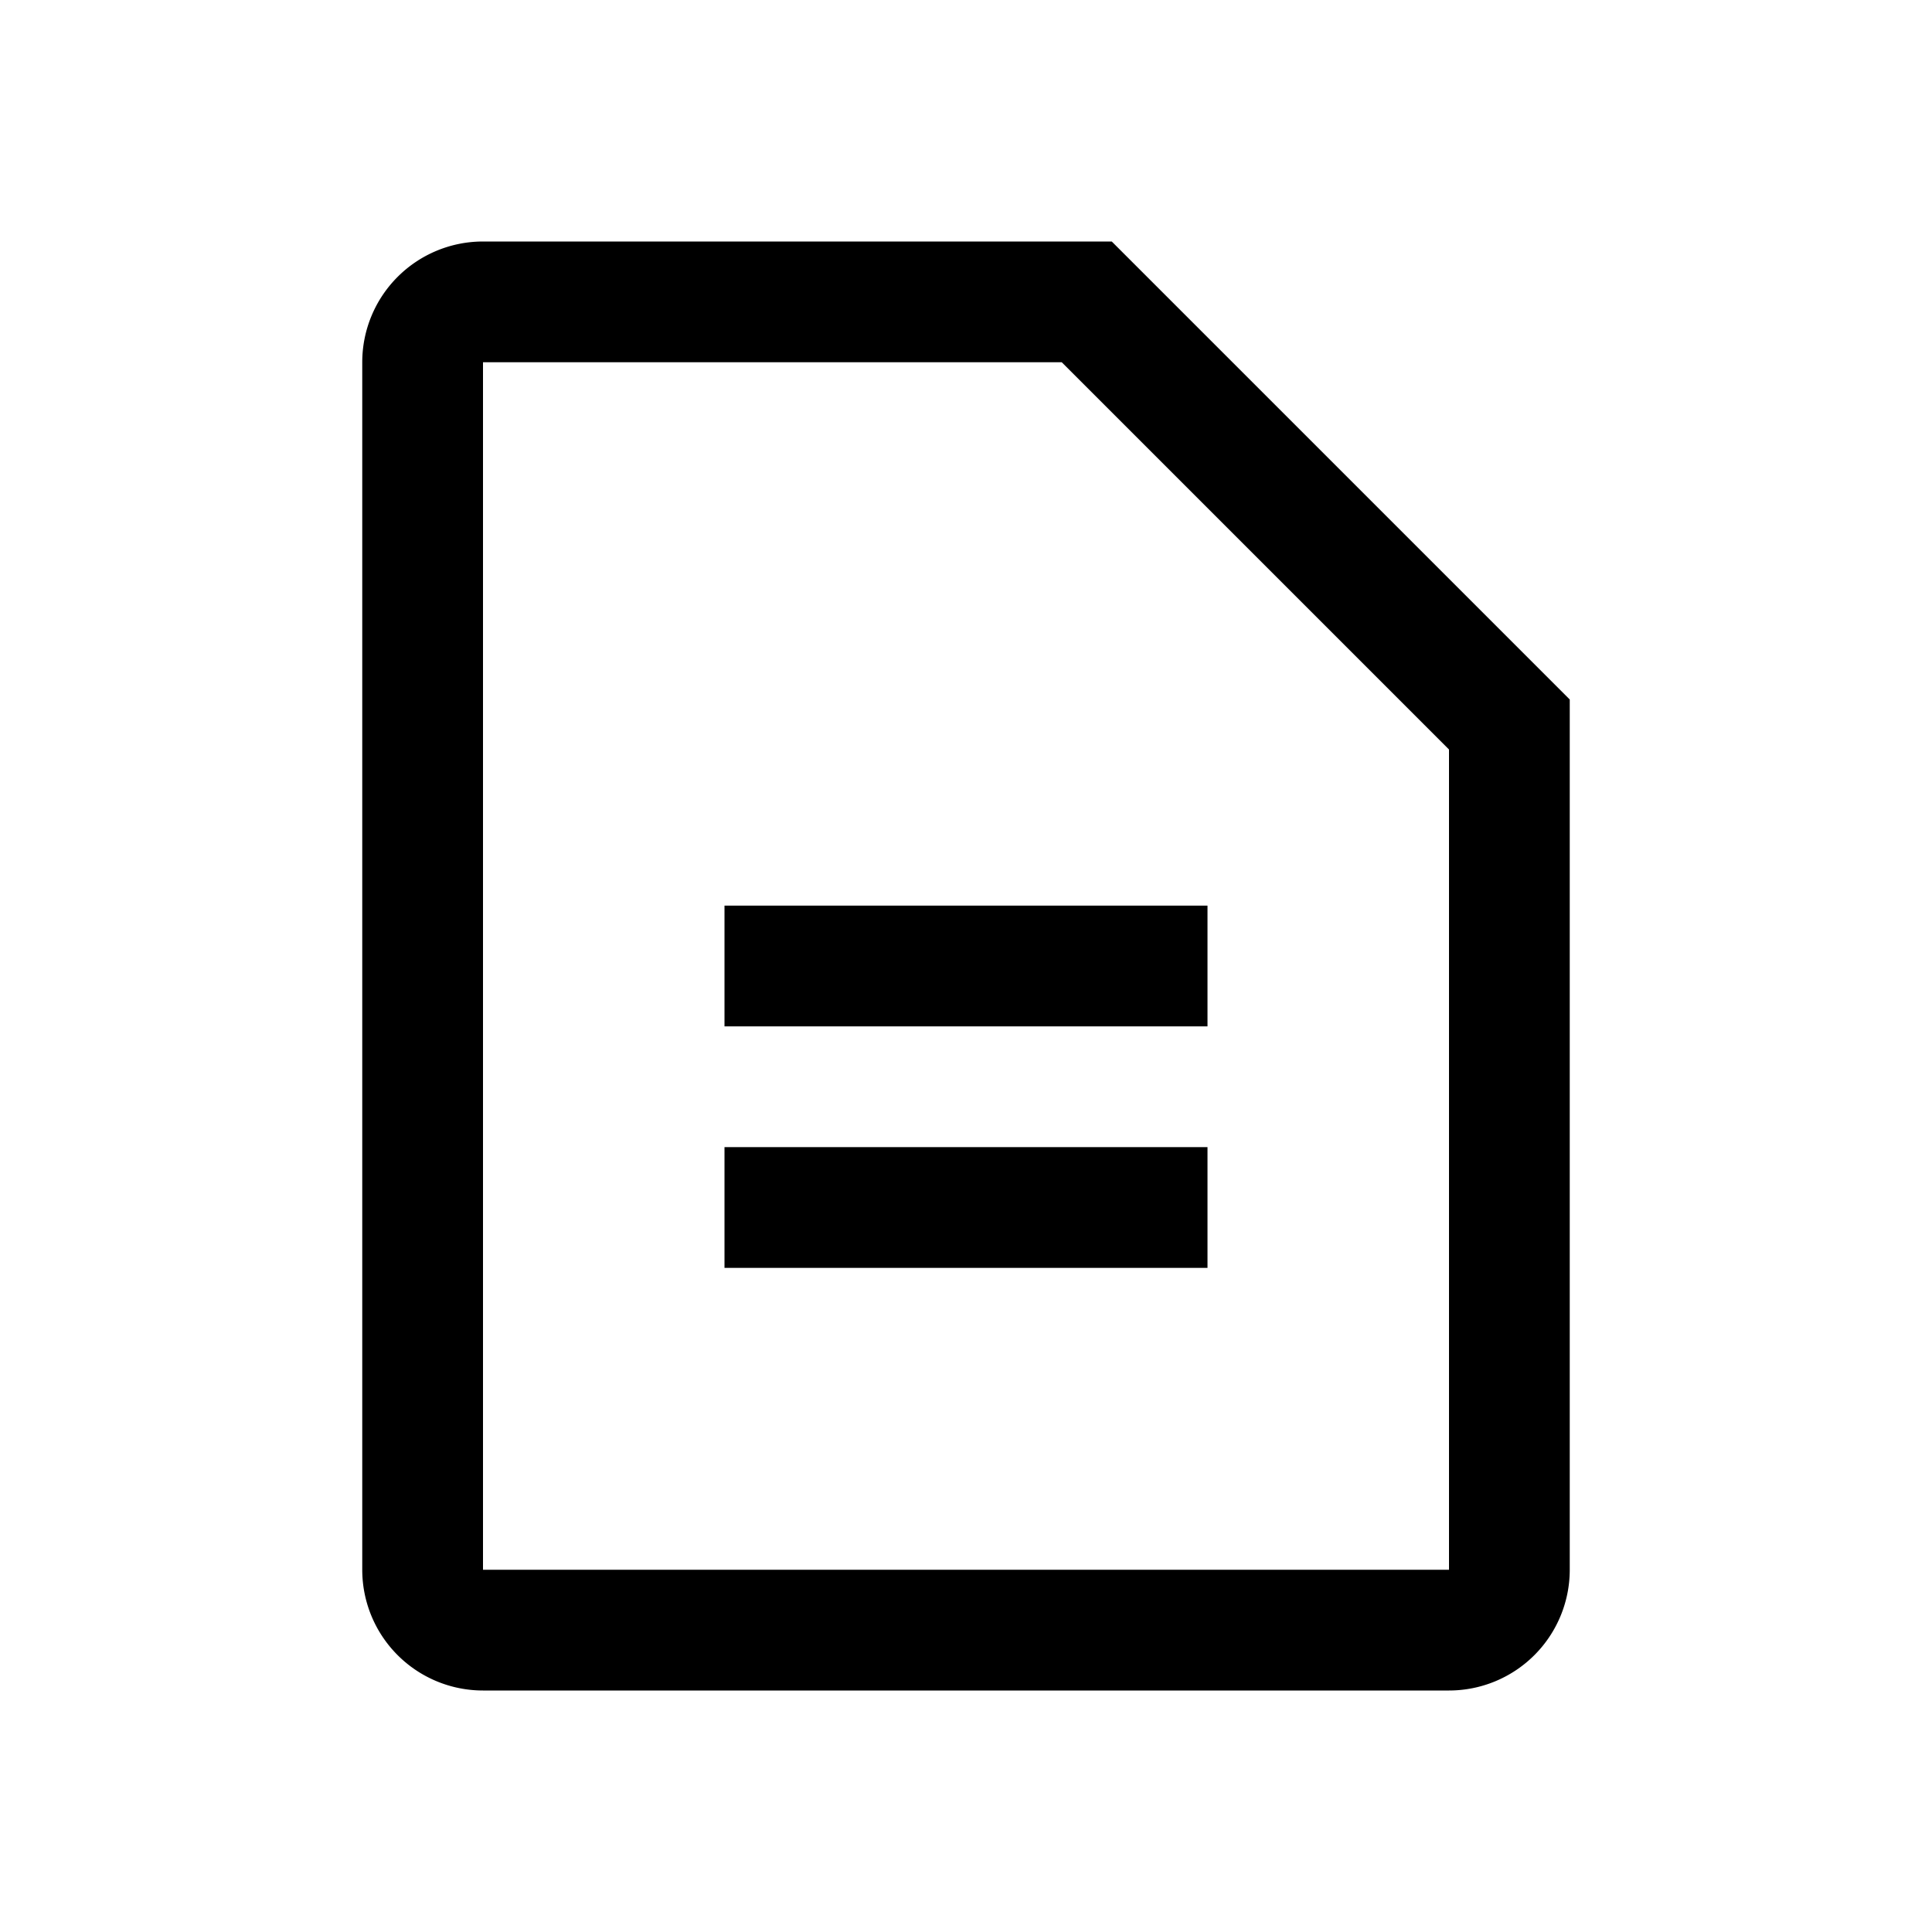
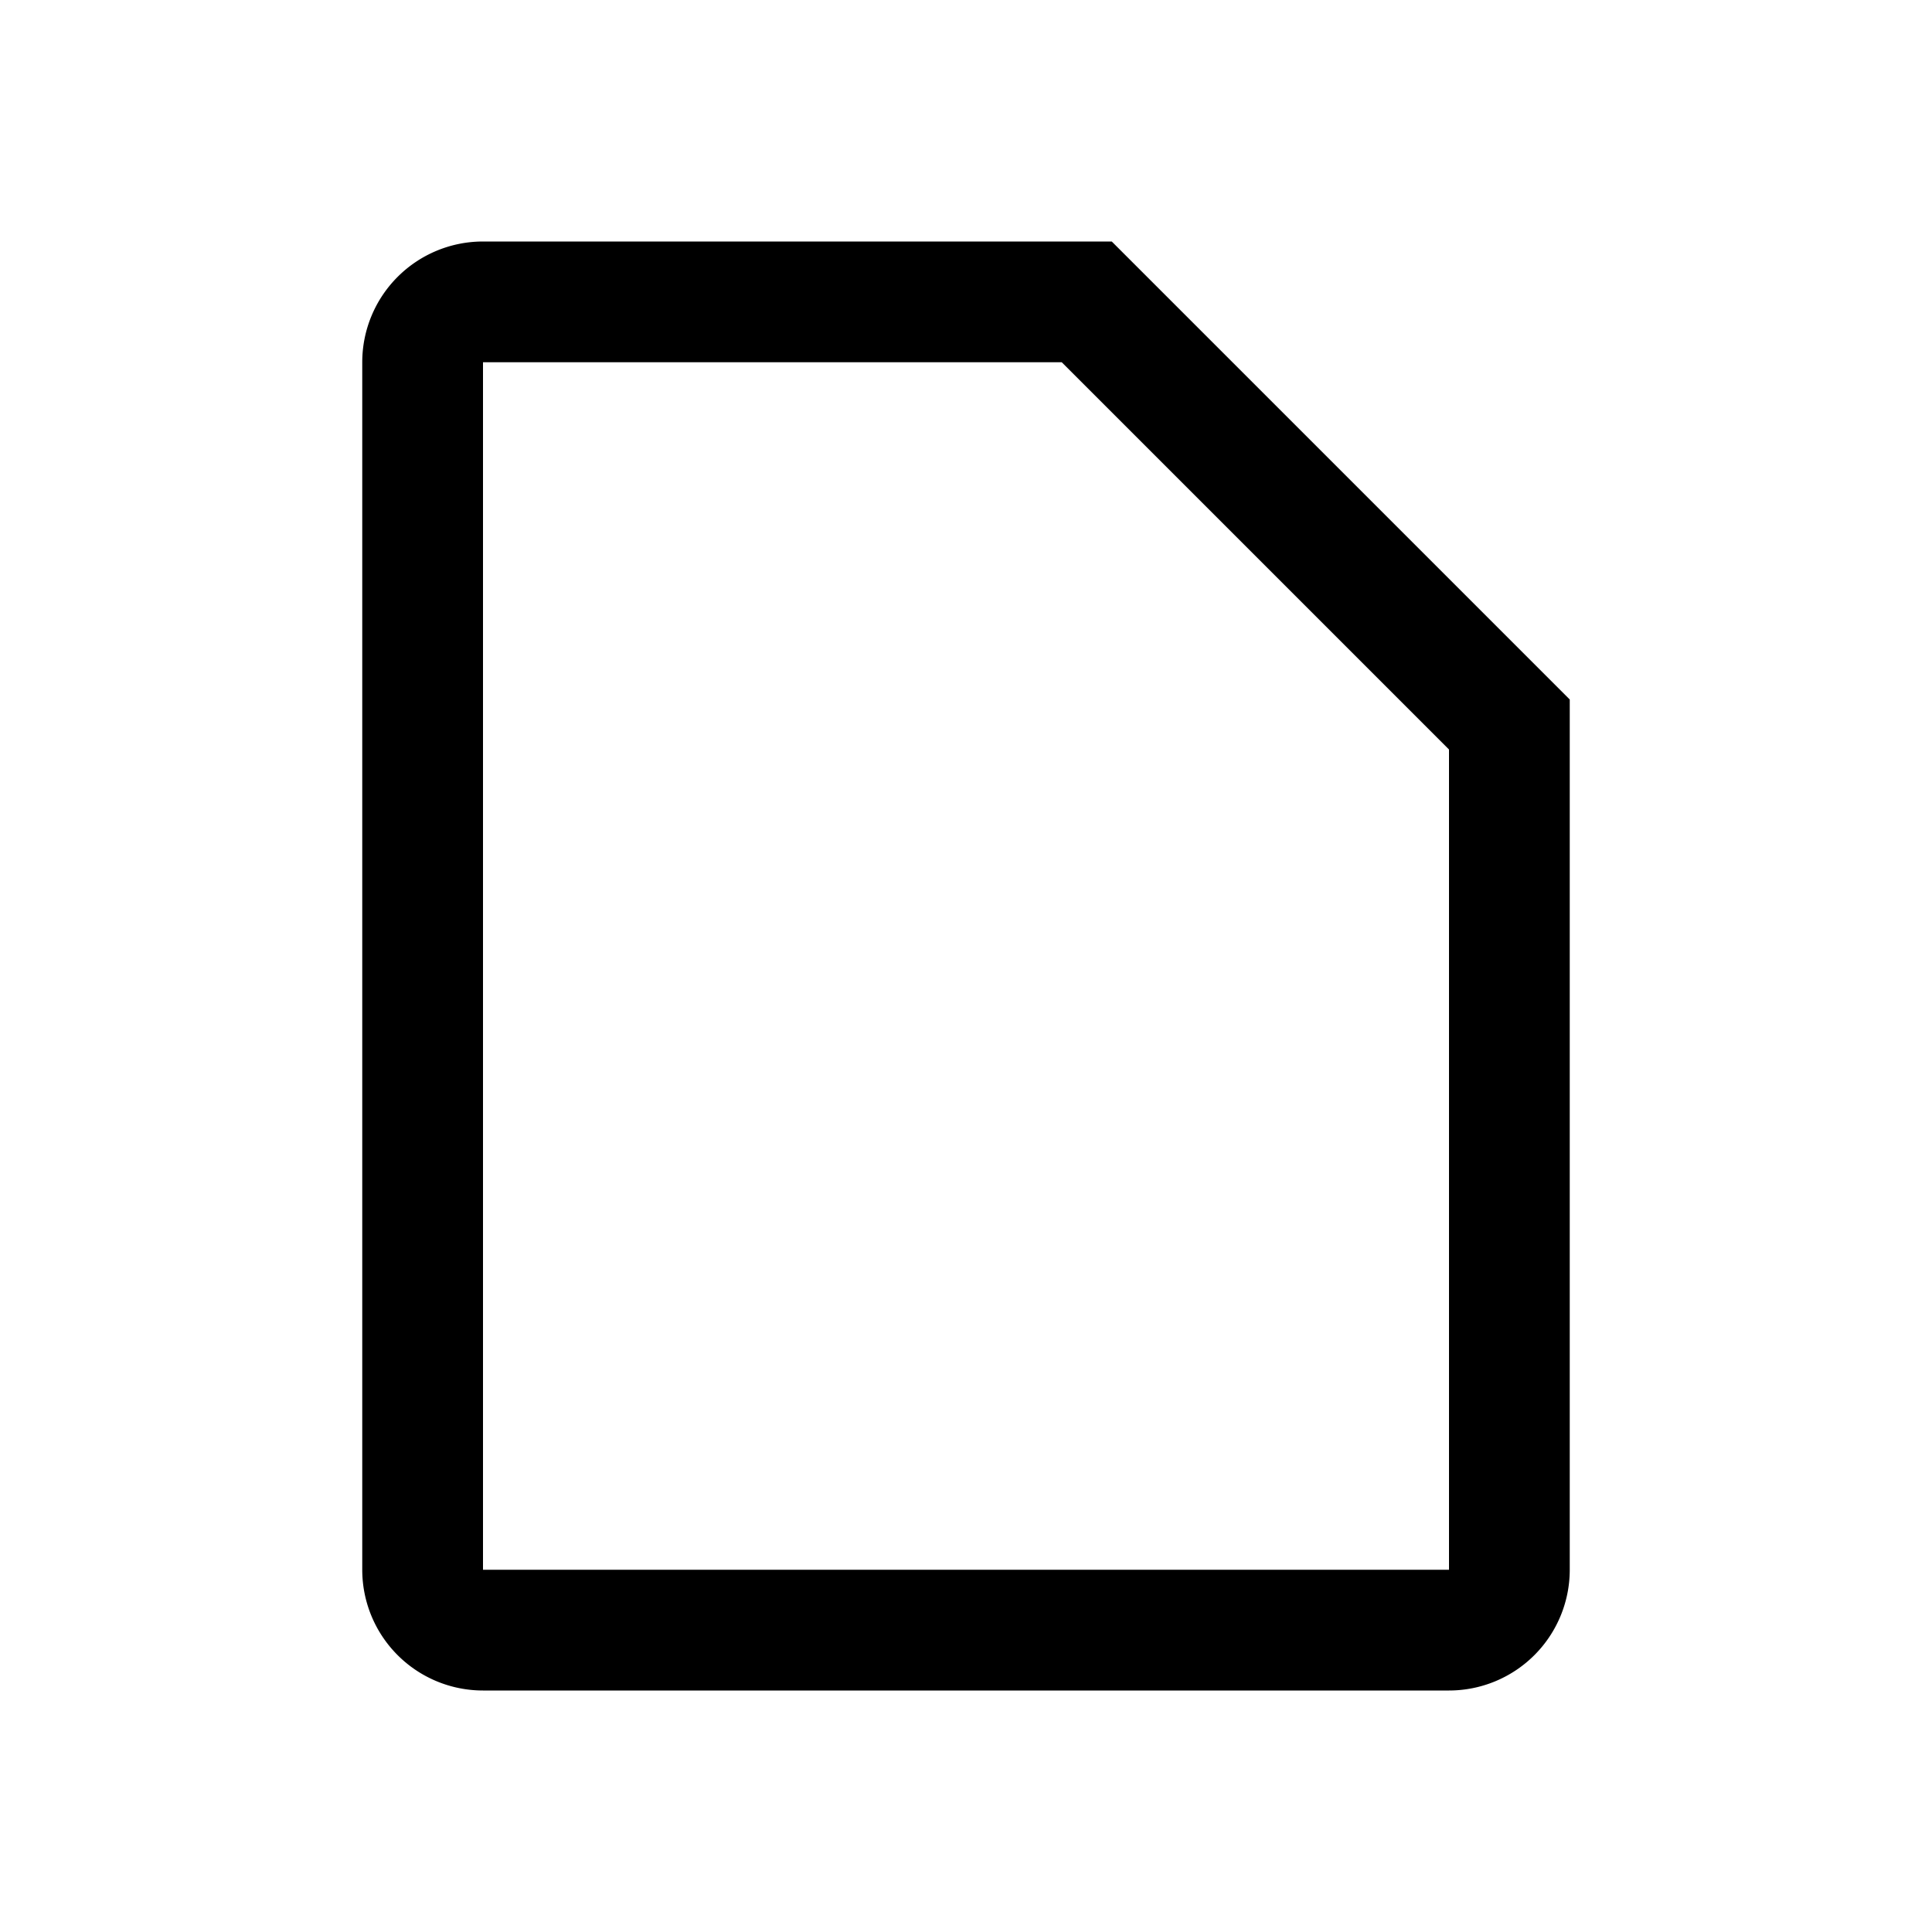
<svg xmlns="http://www.w3.org/2000/svg" width="64" height="64" viewBox="0 0 256 256" fill="none">
-   <rect width="256" height="256" fill="white" />
-   <path d="M192,216H64a8,8,0,0,1-8-8V48a8,8,0,0,1,8-8h80l56,56V208A8,8,0,0,1,192,216Z" stroke="black" stroke-width="16" fill="none" />
-   <line x1="96" y1="128" x2="160" y2="128" stroke="black" stroke-width="16" />
-   <line x1="96" y1="160" x2="160" y2="160" stroke="black" stroke-width="16" />
+   <path d="M192,216H64a8,8,0,0,1-8-8V48a8,8,0,0,1,8-8h80l56,56V208A8,8,0,0,1,192,216" stroke="black" stroke-width="16" fill="none" />
</svg>